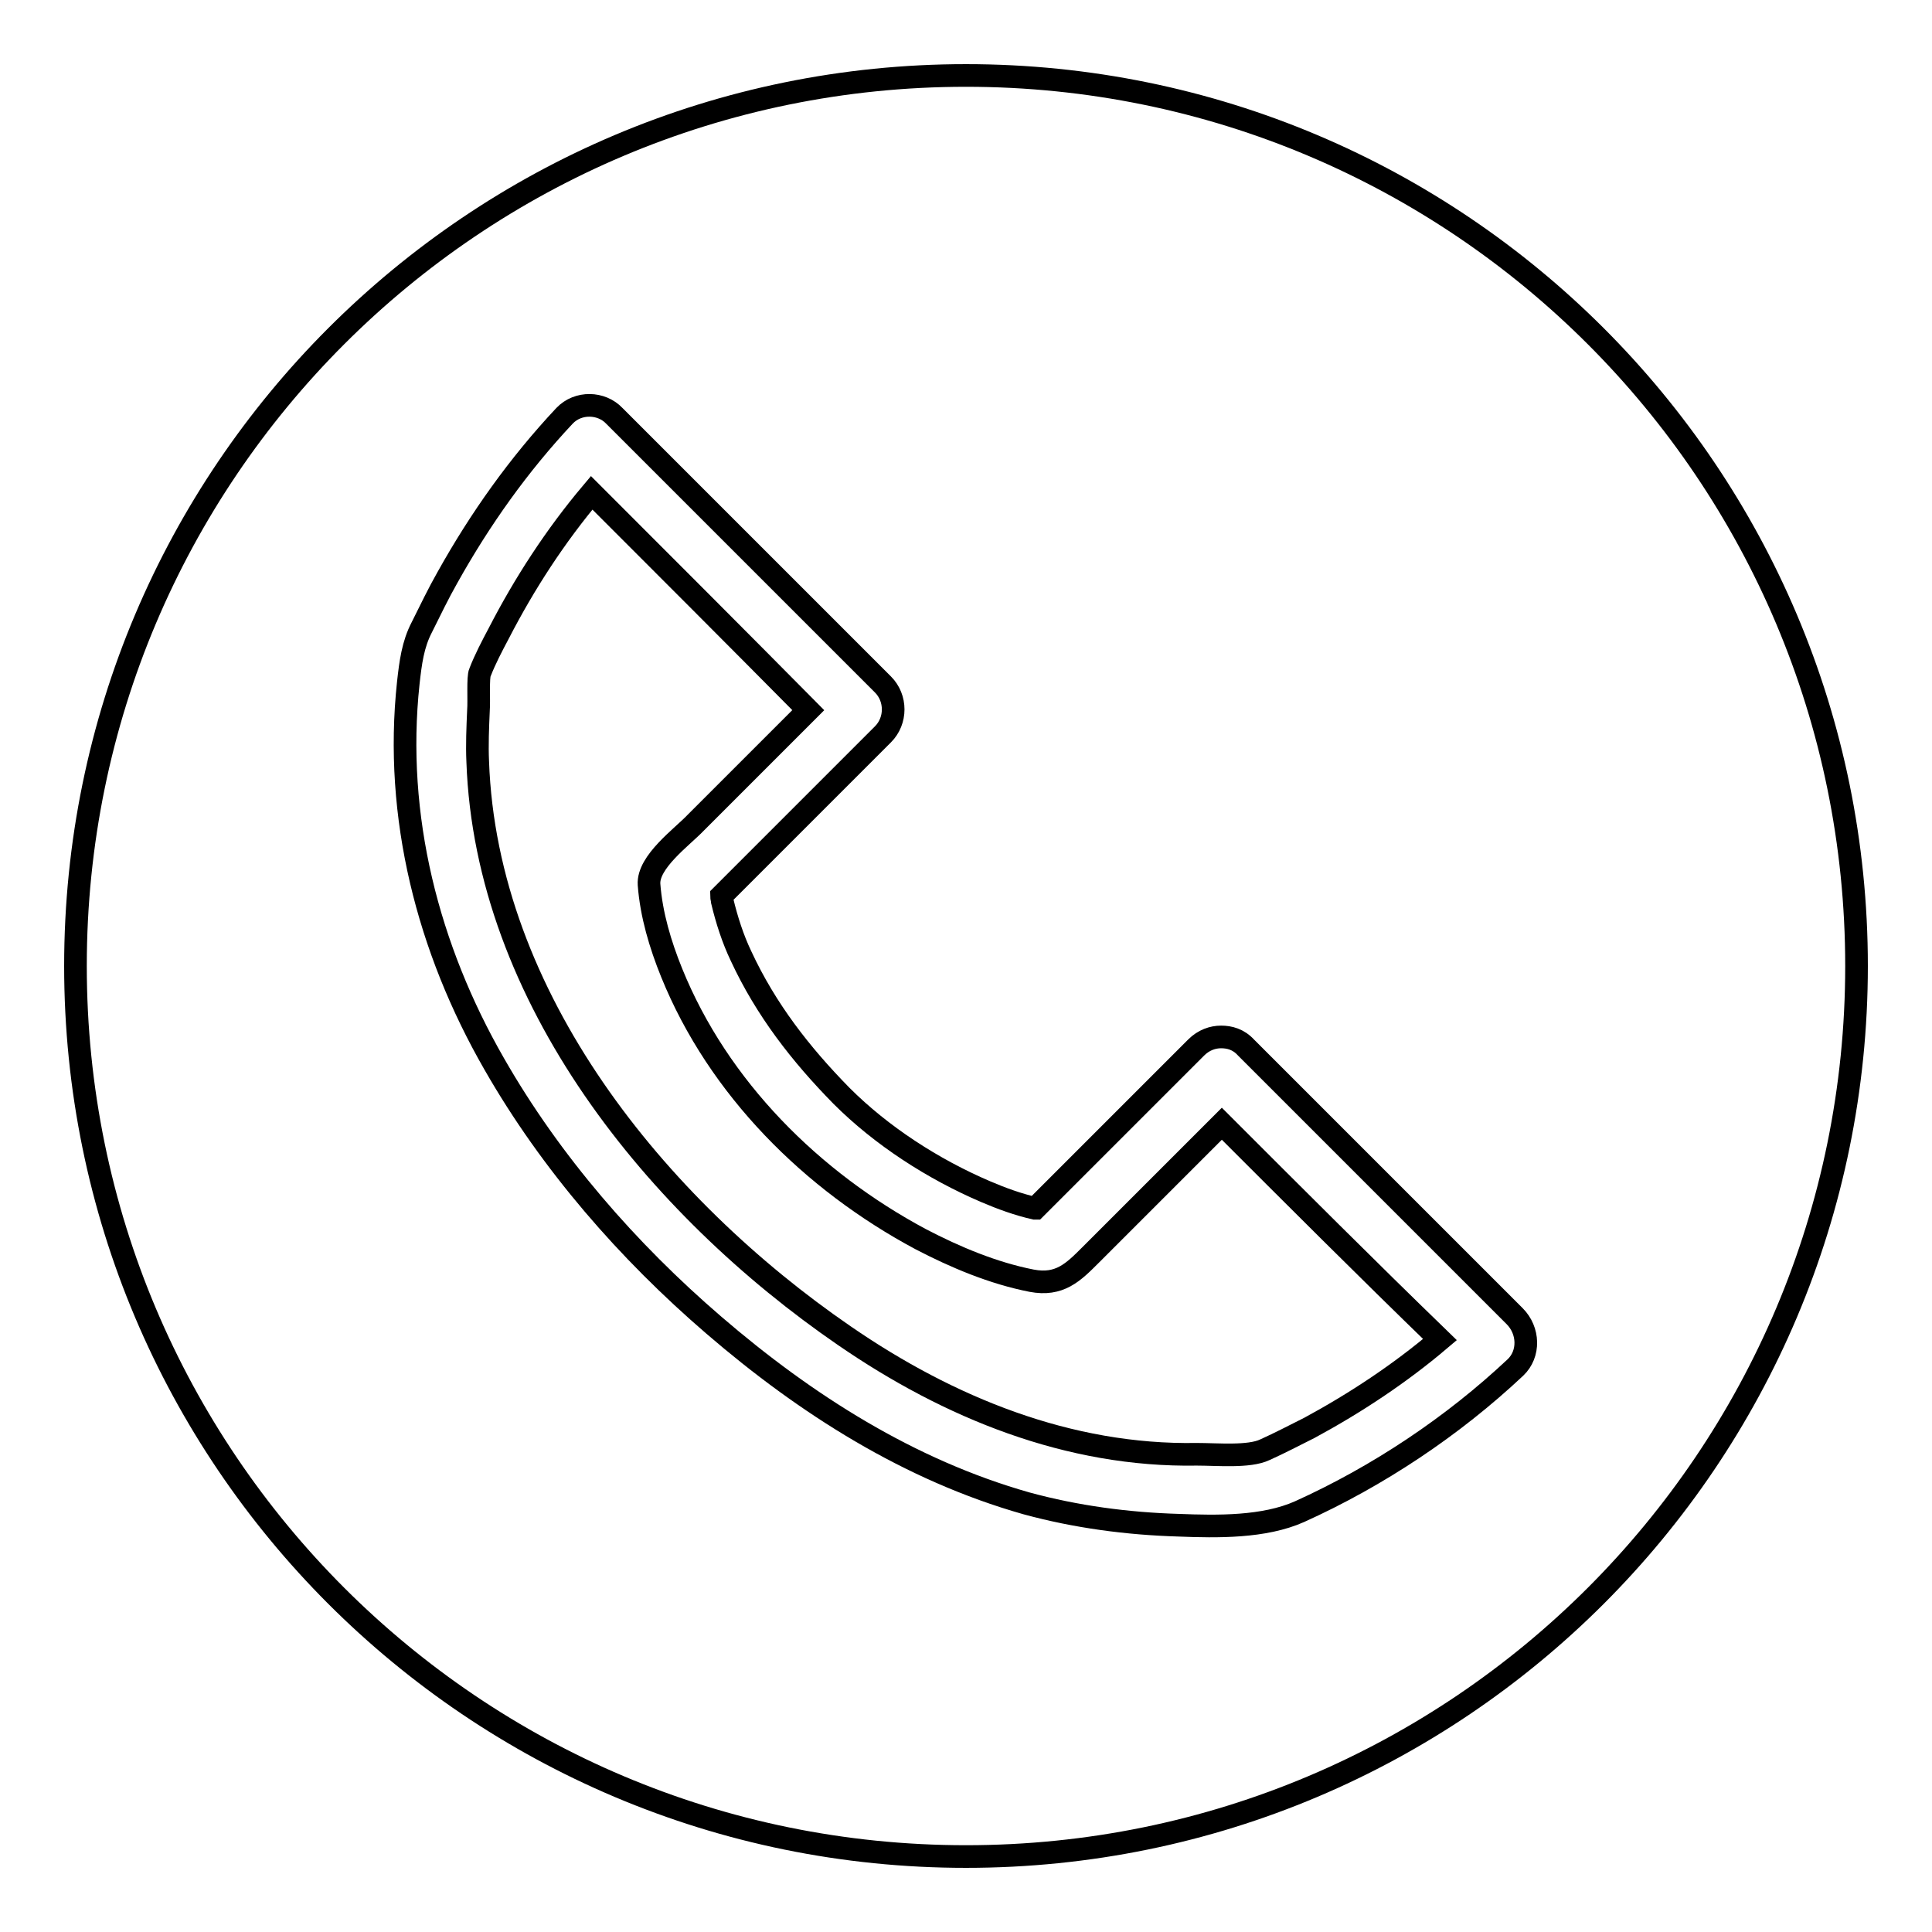
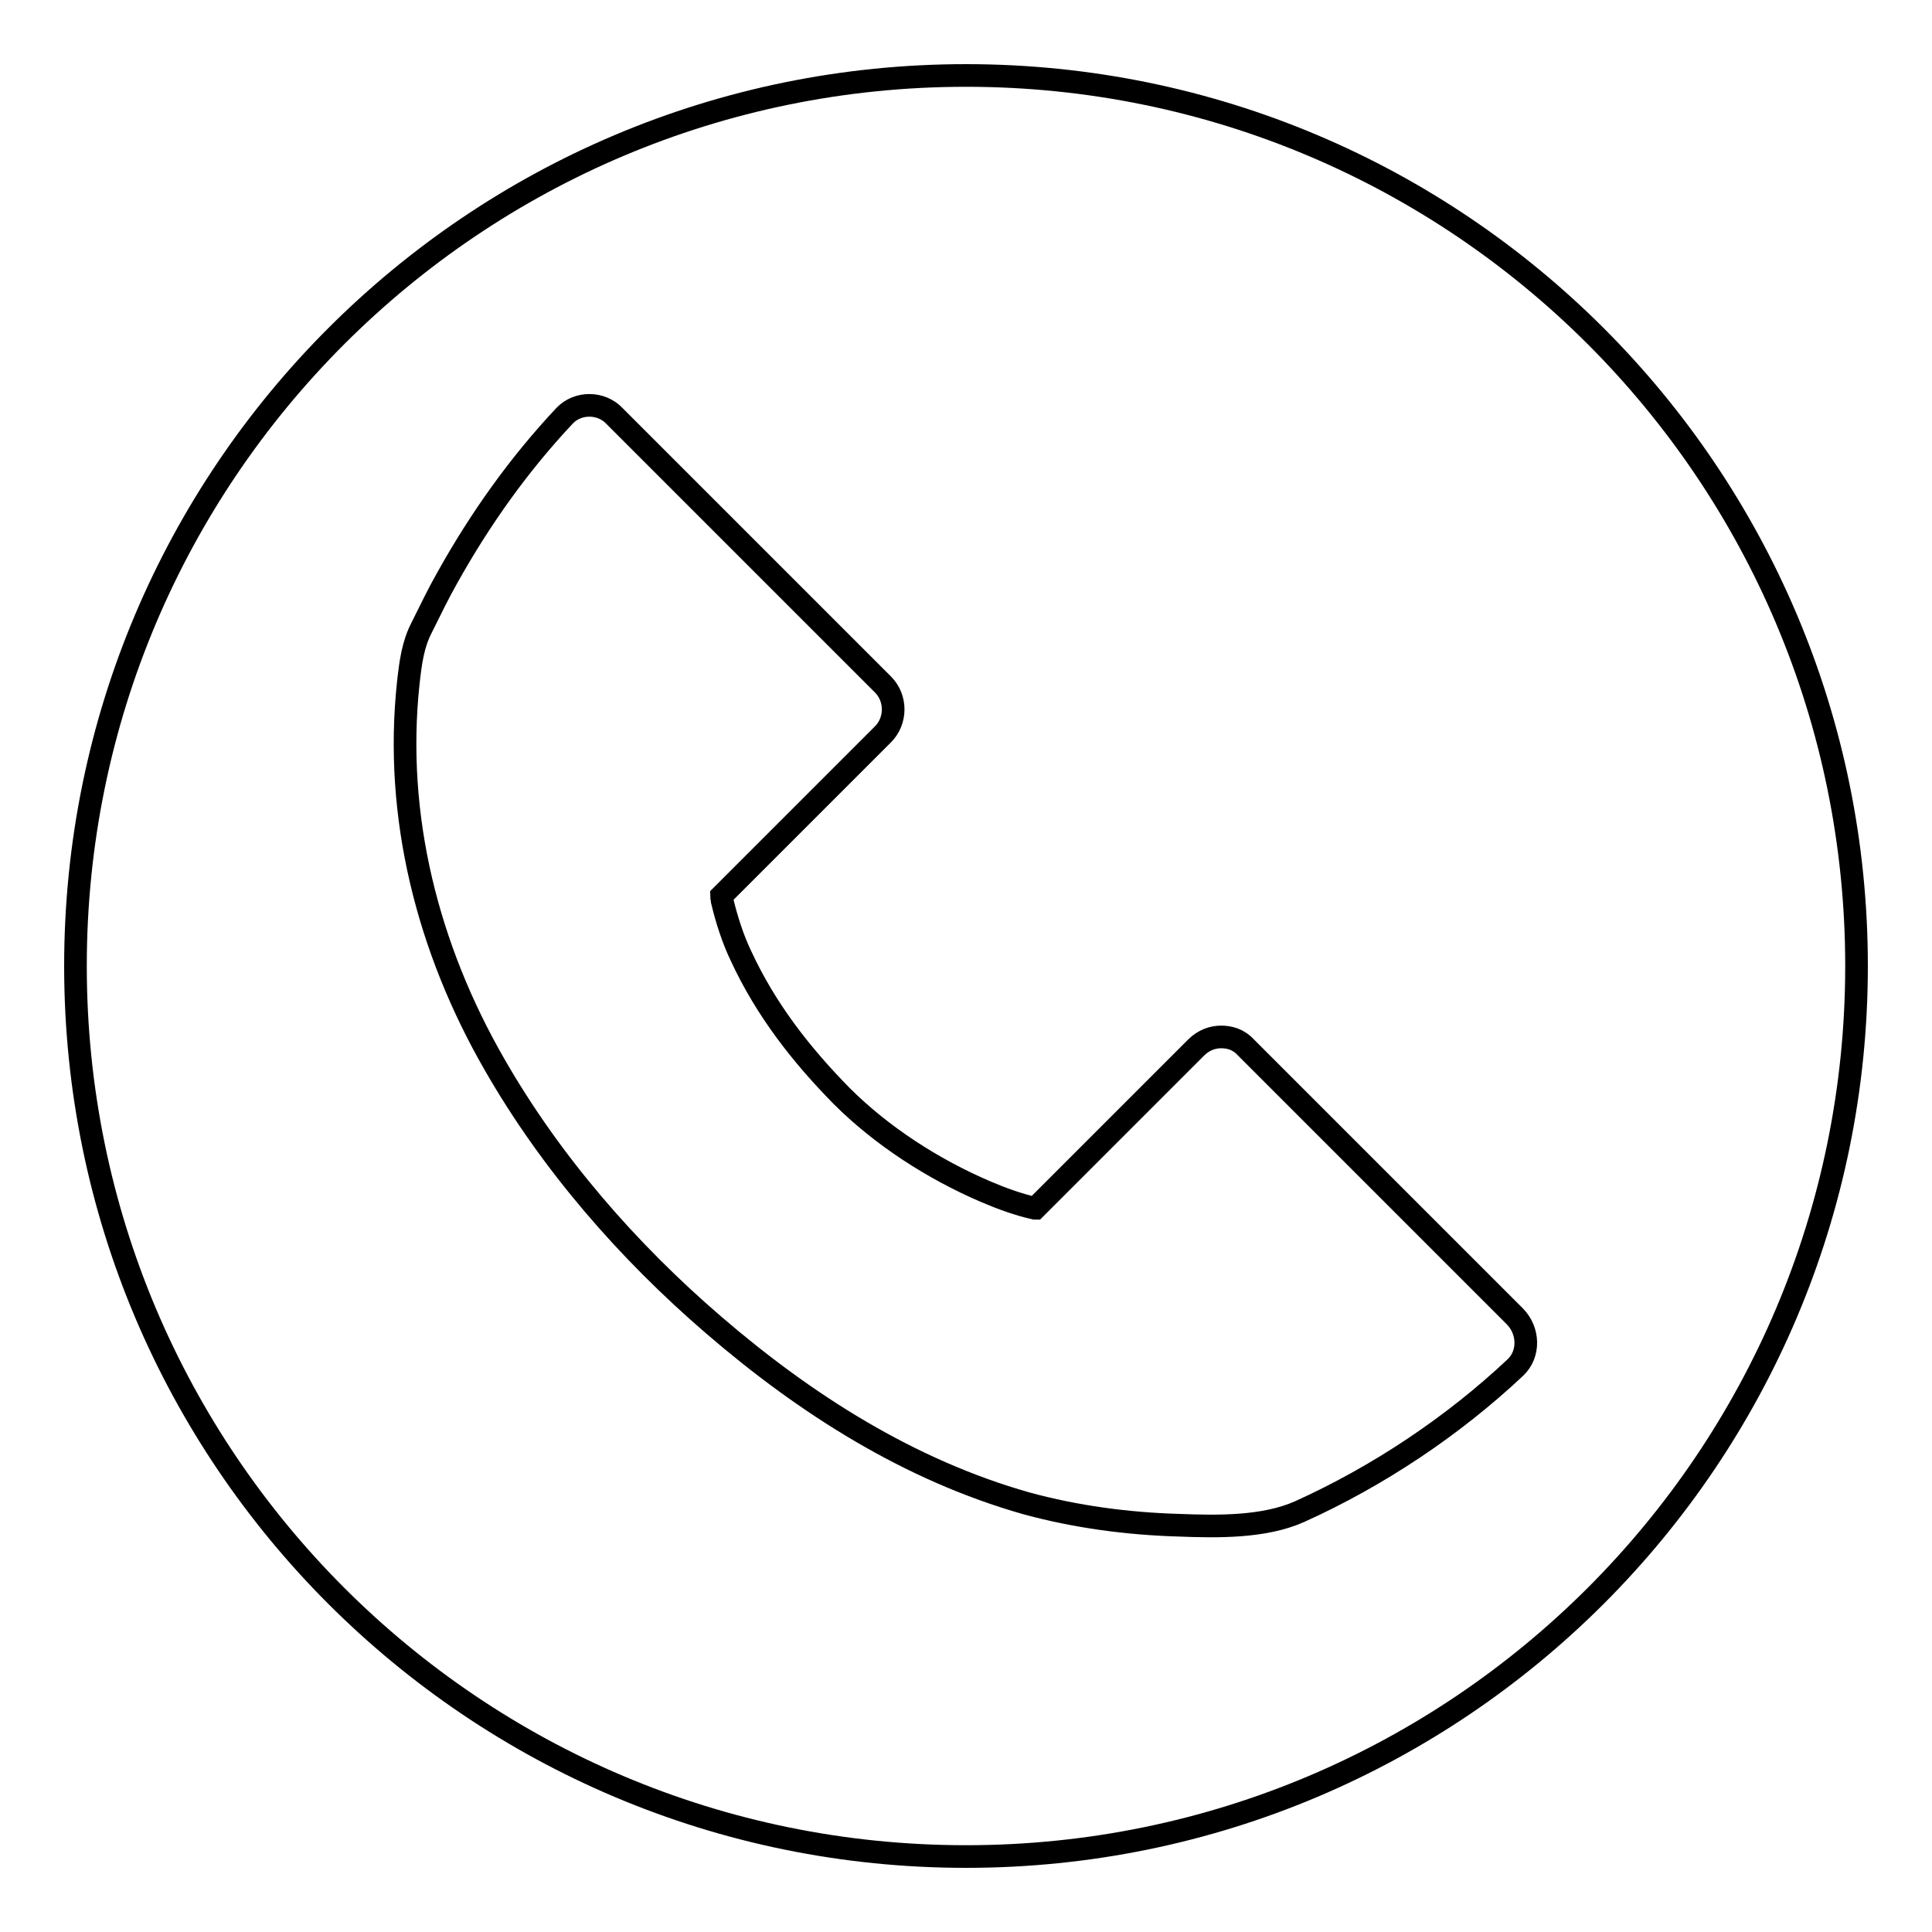
<svg xmlns="http://www.w3.org/2000/svg" version="1.1" x="0px" y="0px" viewBox="0 0 256 256" enable-background="new 0 0 256 256" xml:space="preserve">
  <g>
    <g>
-       <path stroke-width="3" fill-opacity="0" stroke="#000000" d="M161.9,148.9c-5.8,5.8-11.6,11.6-17.4,17.4c-2.3,2.3-4.1,4.1-7.8,3.4c-5.1-1-10.1-3.1-14.7-5.5c-14.4-7.7-26.8-20-33-35.3c-1.5-3.7-2.7-7.7-3-11.7c-0.2-3,4.4-6.3,6.2-8.2c5-5,9.9-9.9,14.9-14.9C97.6,84.5,88,74.9,78.4,65.3c-4.8,5.7-8.9,12-12.3,18.6c-0.9,1.7-1.8,3.4-2.5,5.2c-0.3,0.6-0.1,3.8-0.2,5c-0.1,2.3-0.2,4.6-0.1,6.8c1.1,31.3,23.7,59,48.6,76.1c13.8,9.5,29.7,16,46.7,15.7c2.7,0,6.9,0.4,9-0.6c2-0.9,3.9-1.9,5.9-2.9c6.1-3.3,12-7.2,17.3-11.7C181.1,168.1,171.5,158.5,161.9,148.9z" />
      <path stroke-width="3" fill-opacity="0" stroke="#000000" d="M128,10C62.8,10,10,62.8,10,128c0,65.2,52.8,118,118,118c65.2,0,118-52.8,118-118C246,62.8,193.2,10,128,10z M200.8,181.2c-8.3,7.8-18.2,14.4-28.6,19.1c-4.7,2.1-10.9,2-16,1.8c-6.8-0.2-13.6-1.1-20.2-2.9c-15.5-4.4-29.2-13.1-41.4-23.6c-11.4-9.8-21.6-21.5-29.1-34.6c-8.8-15.3-13.3-32.8-11.4-50.5c0.3-2.7,0.6-5.1,1.8-7.4c1.1-2.2,2.2-4.5,3.4-6.6c4.3-7.7,9.4-14.9,15.5-21.4c1.8-1.9,4.9-1.8,6.6,0c11.9,11.9,23.7,23.7,35.6,35.6c1.8,1.8,1.8,4.8,0,6.6c-7.1,7.1-14.3,14.3-21.4,21.4c0,0.2,0.1,0.5,0.1,0.7c0.6,2.5,1.4,5,2.5,7.3c3.3,7.1,7.9,13,13.3,18.5c5.3,5.3,12.1,9.7,19.1,12.7c2.1,0.9,4.3,1.7,6.5,2.2c0,0,0,0,0.1,0c7.1-7.1,14.2-14.2,21.3-21.3c1-1,2.2-1.4,3.3-1.4c1.1,0,2.3,0.3,3.3,1.4c11.9,11.9,23.7,23.7,35.6,35.6C202.6,176.3,202.7,179.4,200.8,181.2z" />
    </g>
  </g>
</svg>